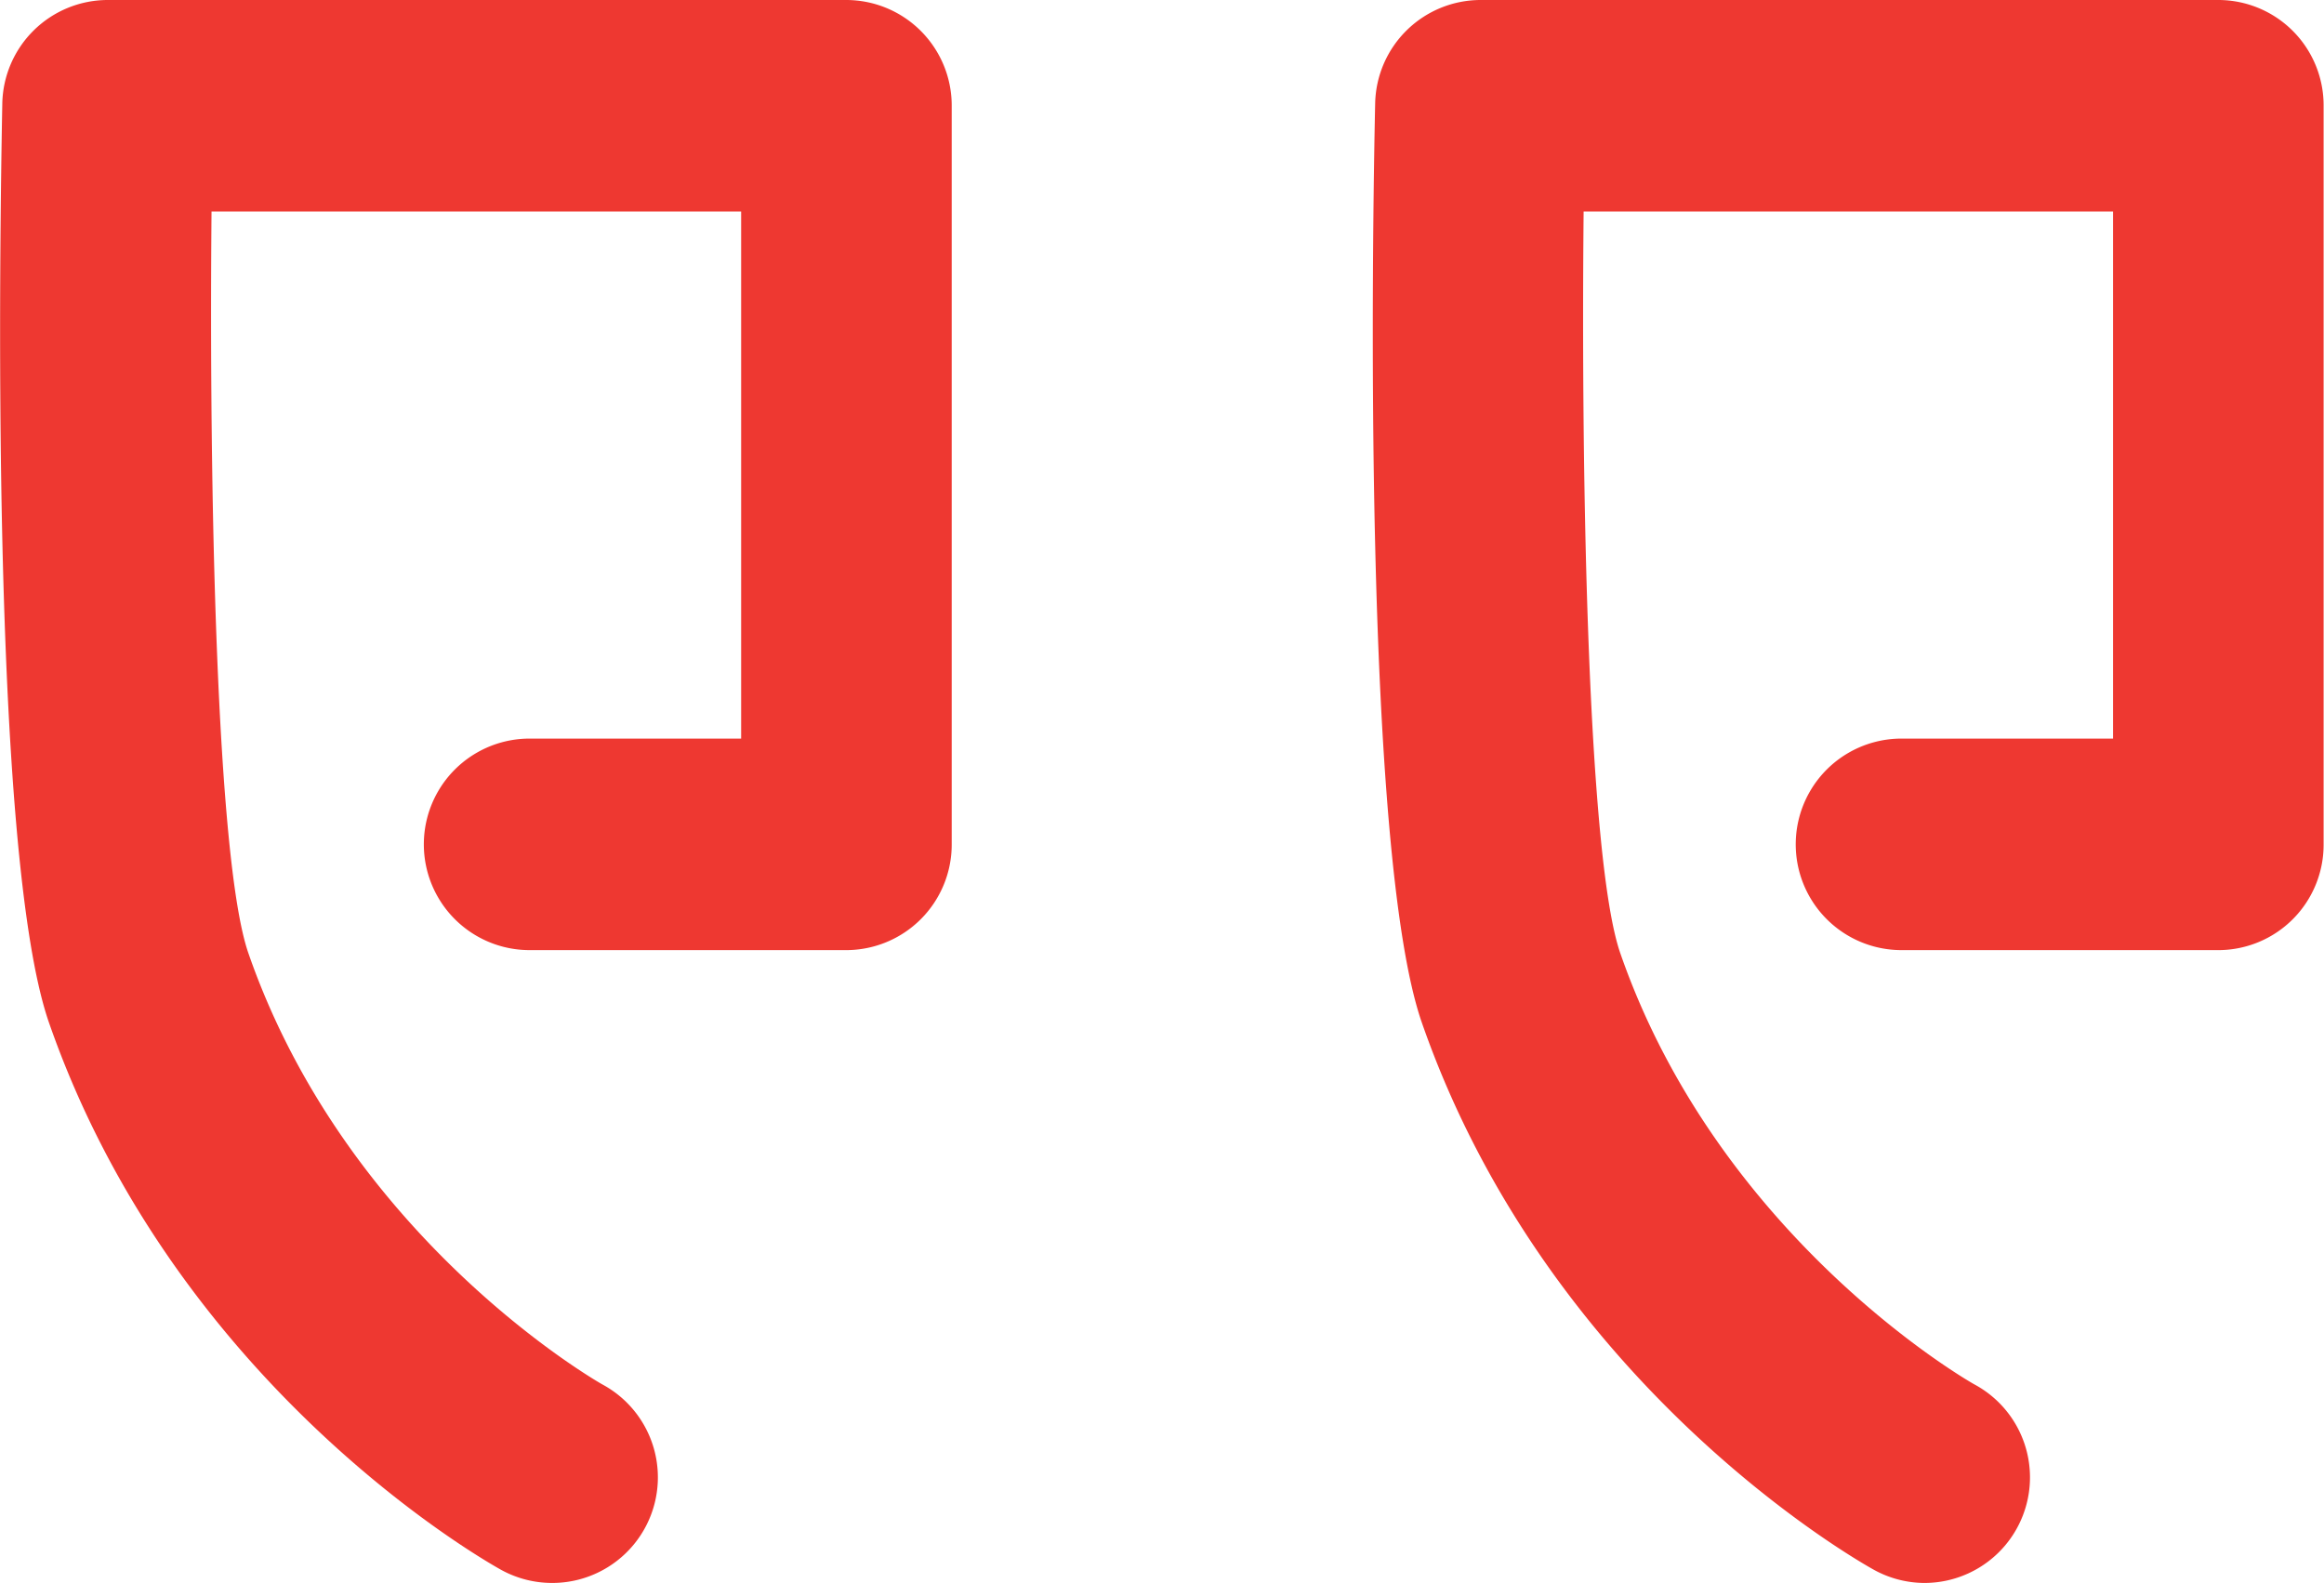
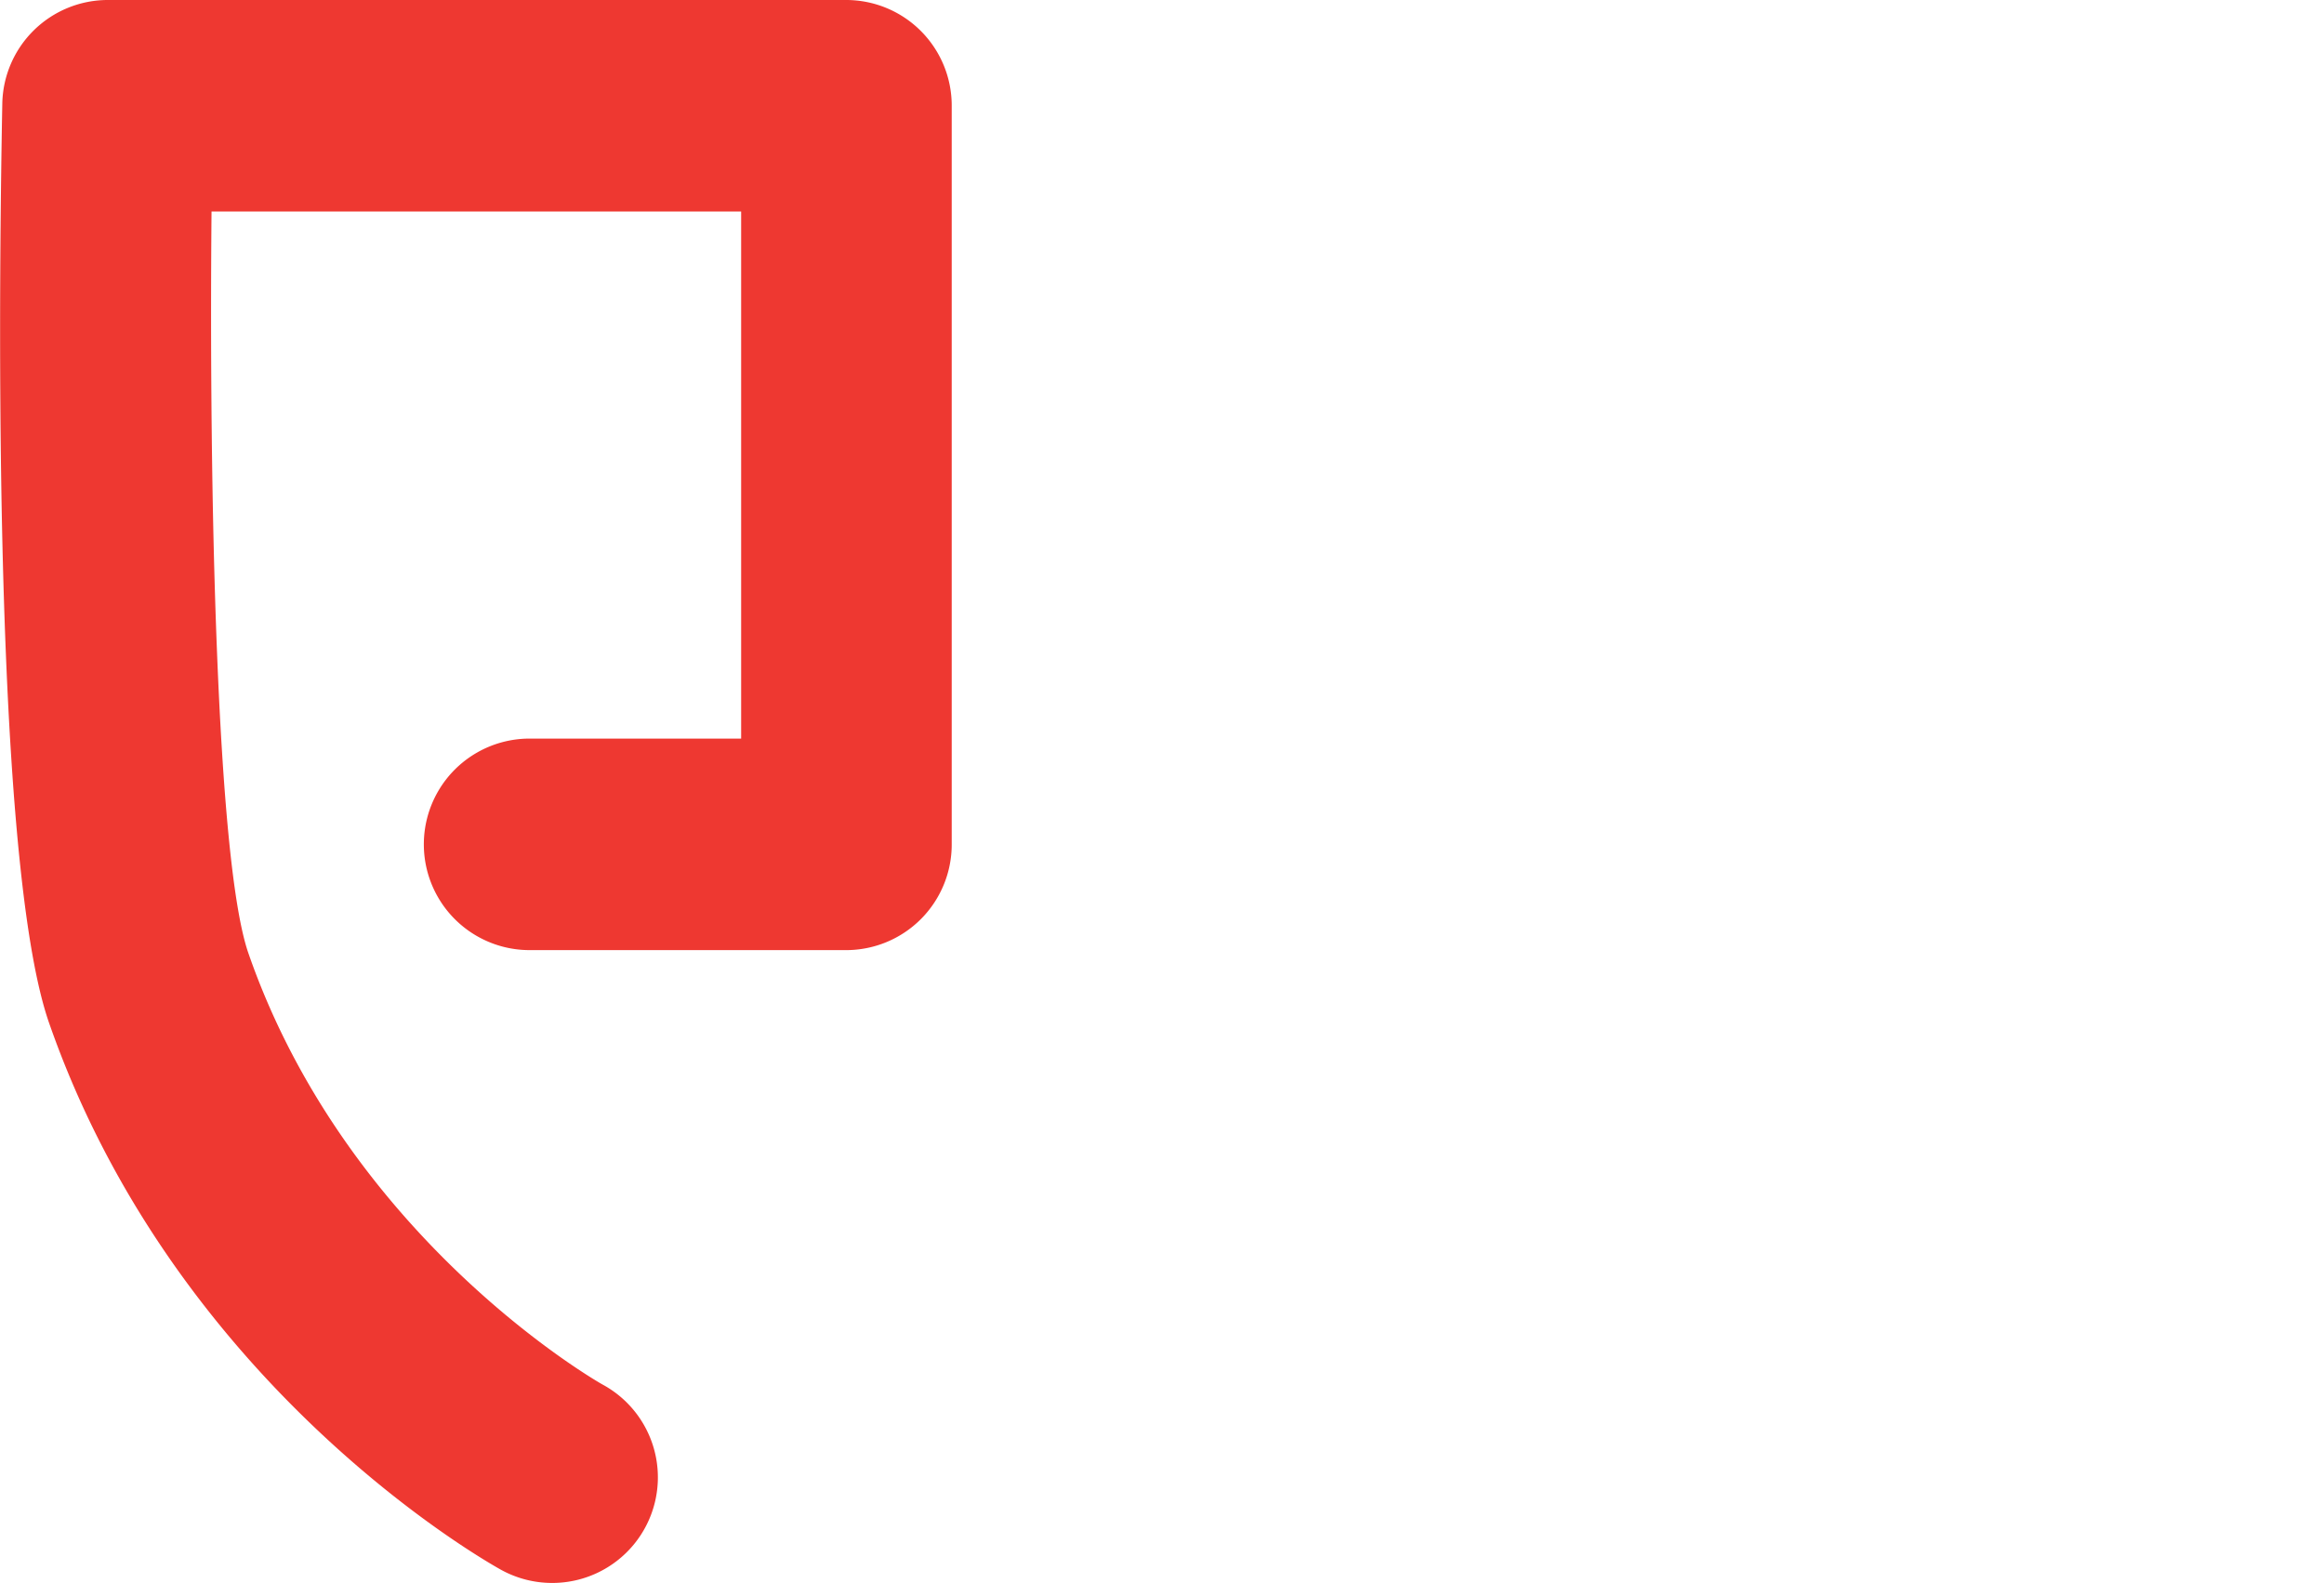
<svg xmlns="http://www.w3.org/2000/svg" viewBox="0 0 120.85 82.32">
  <defs>
    <style>.cls-1{fill:#ee3831;}</style>
  </defs>
  <title>Asset 59</title>
  <g id="Layer_2" data-name="Layer 2">
    <g id="Layer_1-2" data-name="Layer 1">
      <path class="cls-1" d="M28.7,82.32A5.49,5.49,0,0,0,31.33,72c-.11-.06-13.22-7.48-18.41-22.42C11.24,44.77,10.87,25.21,11,11H38.54V38.41h-11a5.49,5.49,0,1,0,0,11H44a5.49,5.49,0,0,0,5.49-5.49V5.49A5.49,5.49,0,0,0,44,0H5.61A5.49,5.49,0,0,0,.12,5.37C0,11.79-.55,44.29,2.55,53.19c6.62,19,22.84,28.08,23.53,28.46A5.49,5.49,0,0,0,28.7,82.32Z" />
-       <path class="cls-1" d="M100,82.32A5.49,5.49,0,0,0,102.68,72c-.12-.06-13.23-7.48-18.42-22.42C82.58,44.77,82.21,25.21,82.35,11h27.53V38.41h-11a5.49,5.49,0,0,0,0,11h16.47a5.48,5.48,0,0,0,5.48-5.49V5.49A5.48,5.48,0,0,0,115.37,0H77a5.49,5.49,0,0,0-5.49,5.37c-.14,6.42-.67,38.92,2.43,47.82,6.62,19,22.84,28.08,23.53,28.46A5.49,5.49,0,0,0,100,82.32Z" />
    </g>
  </g>
</svg>